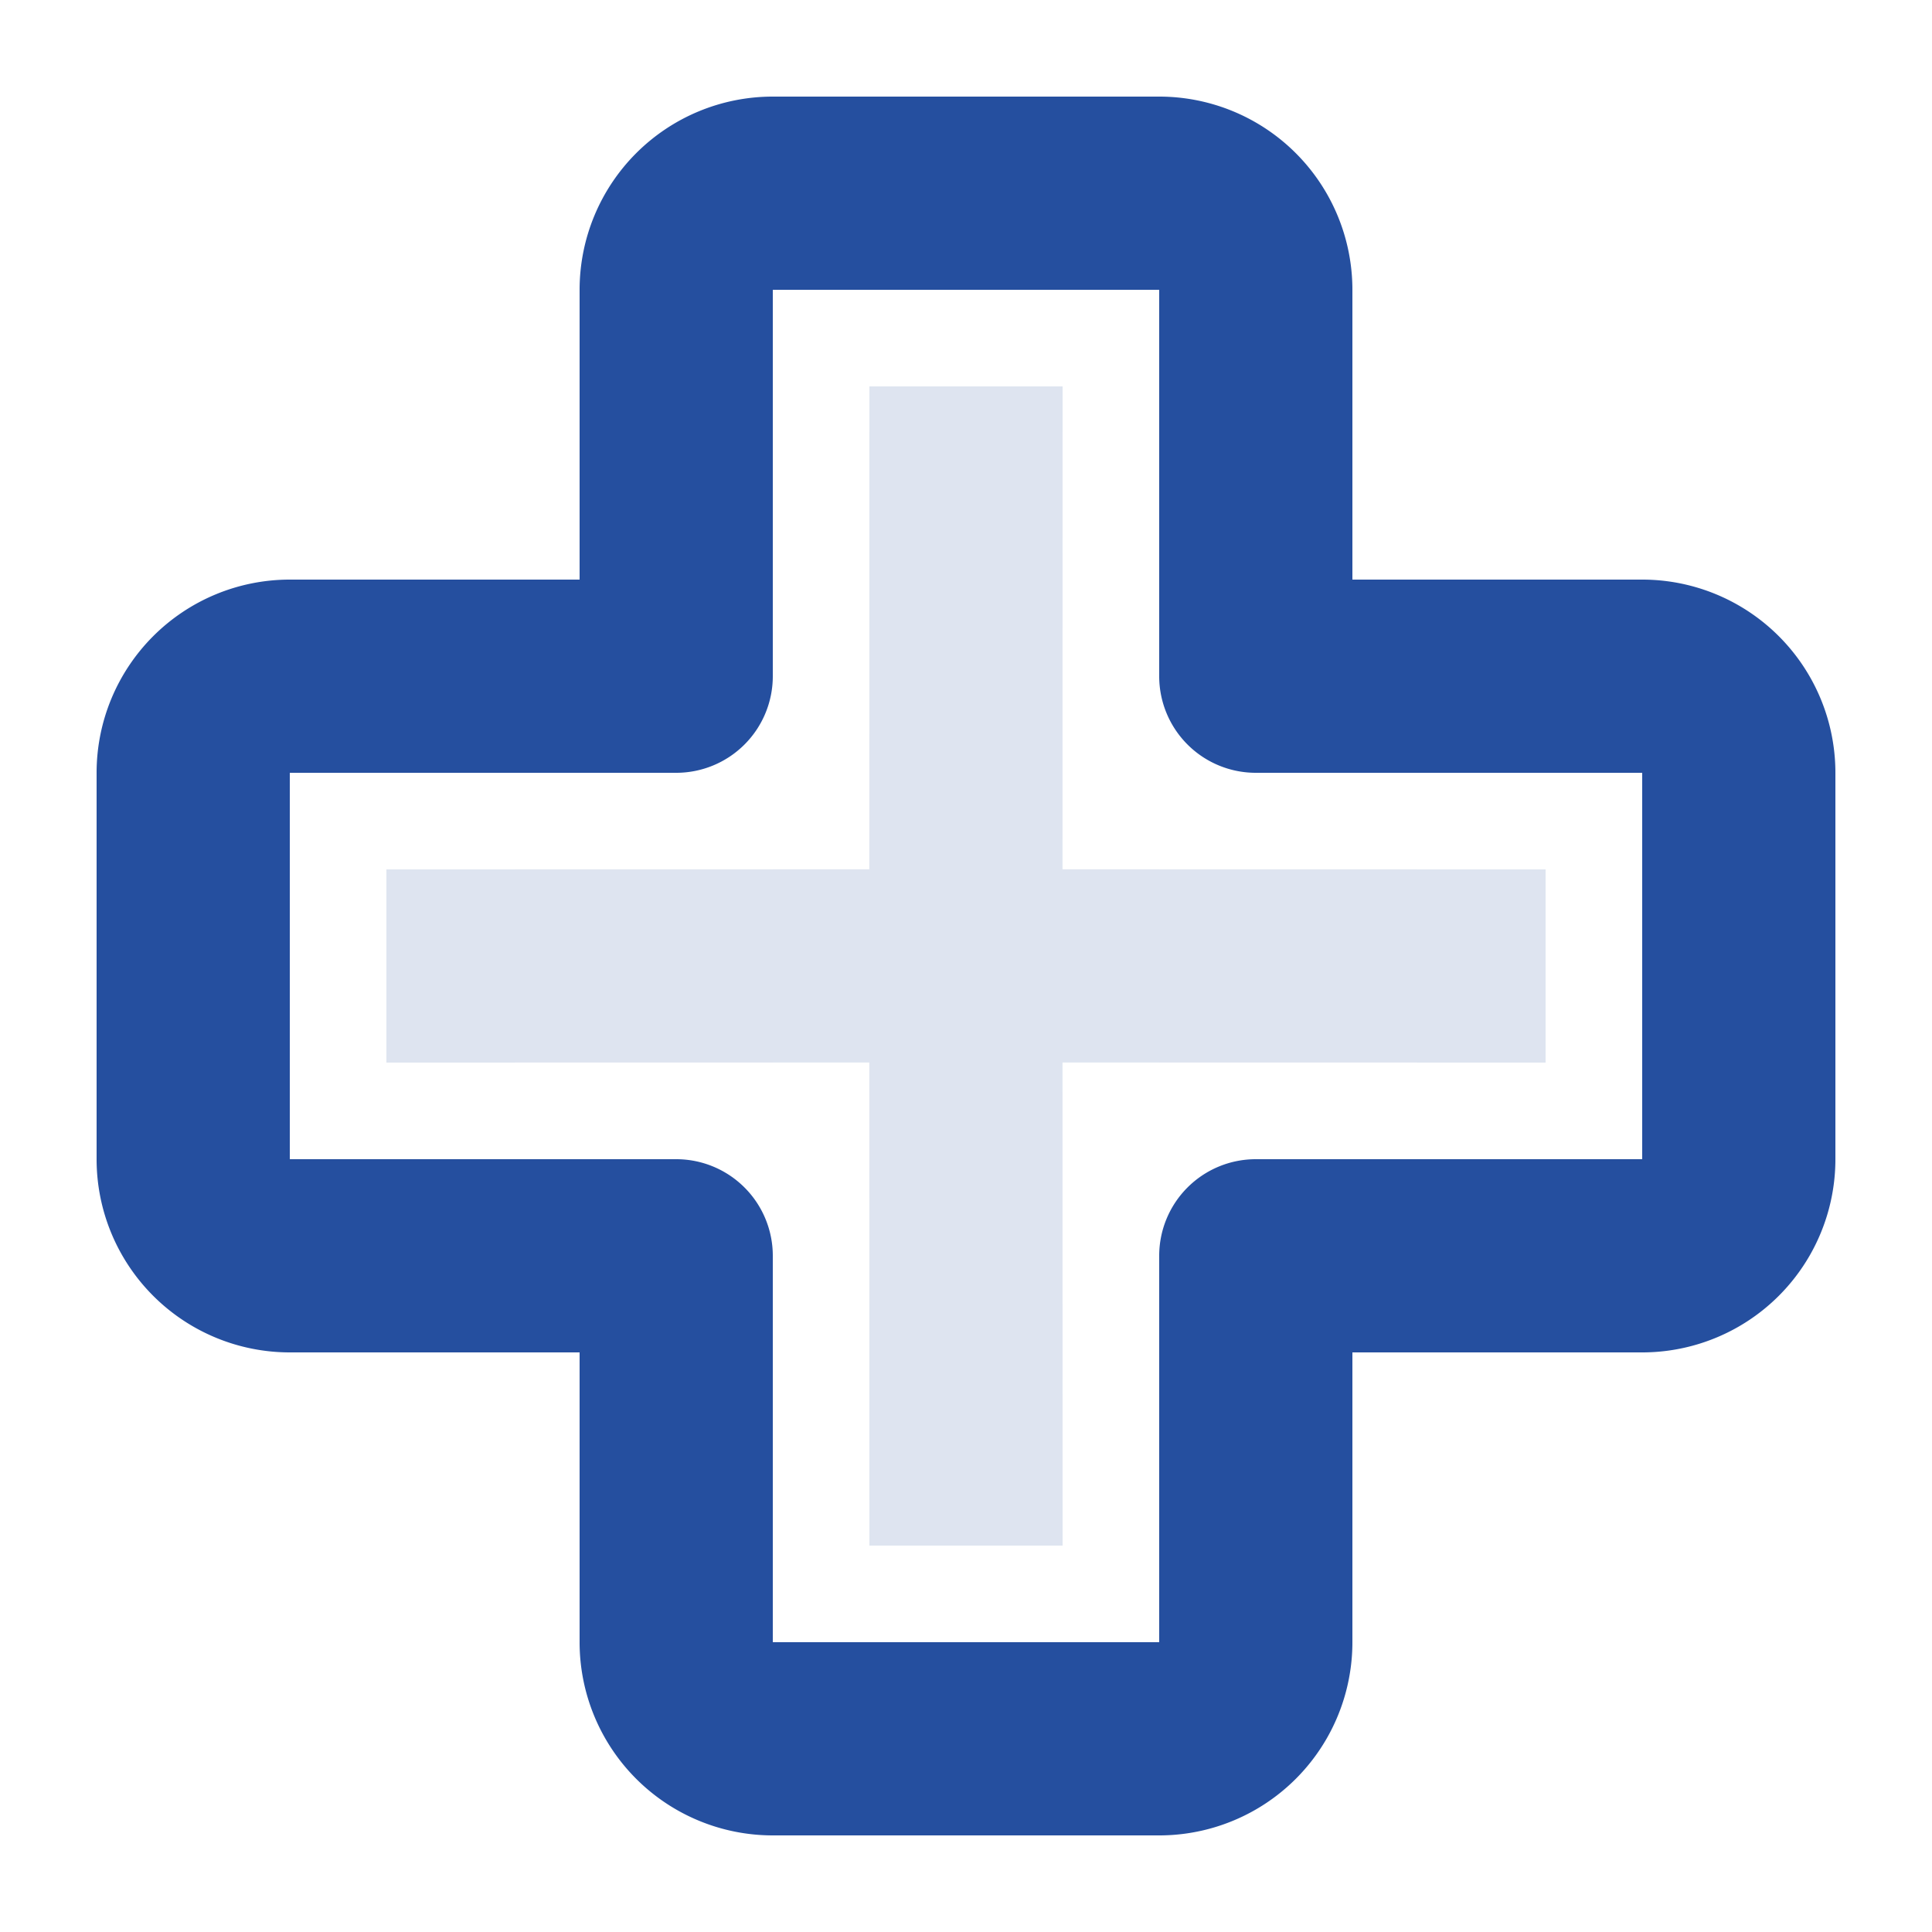
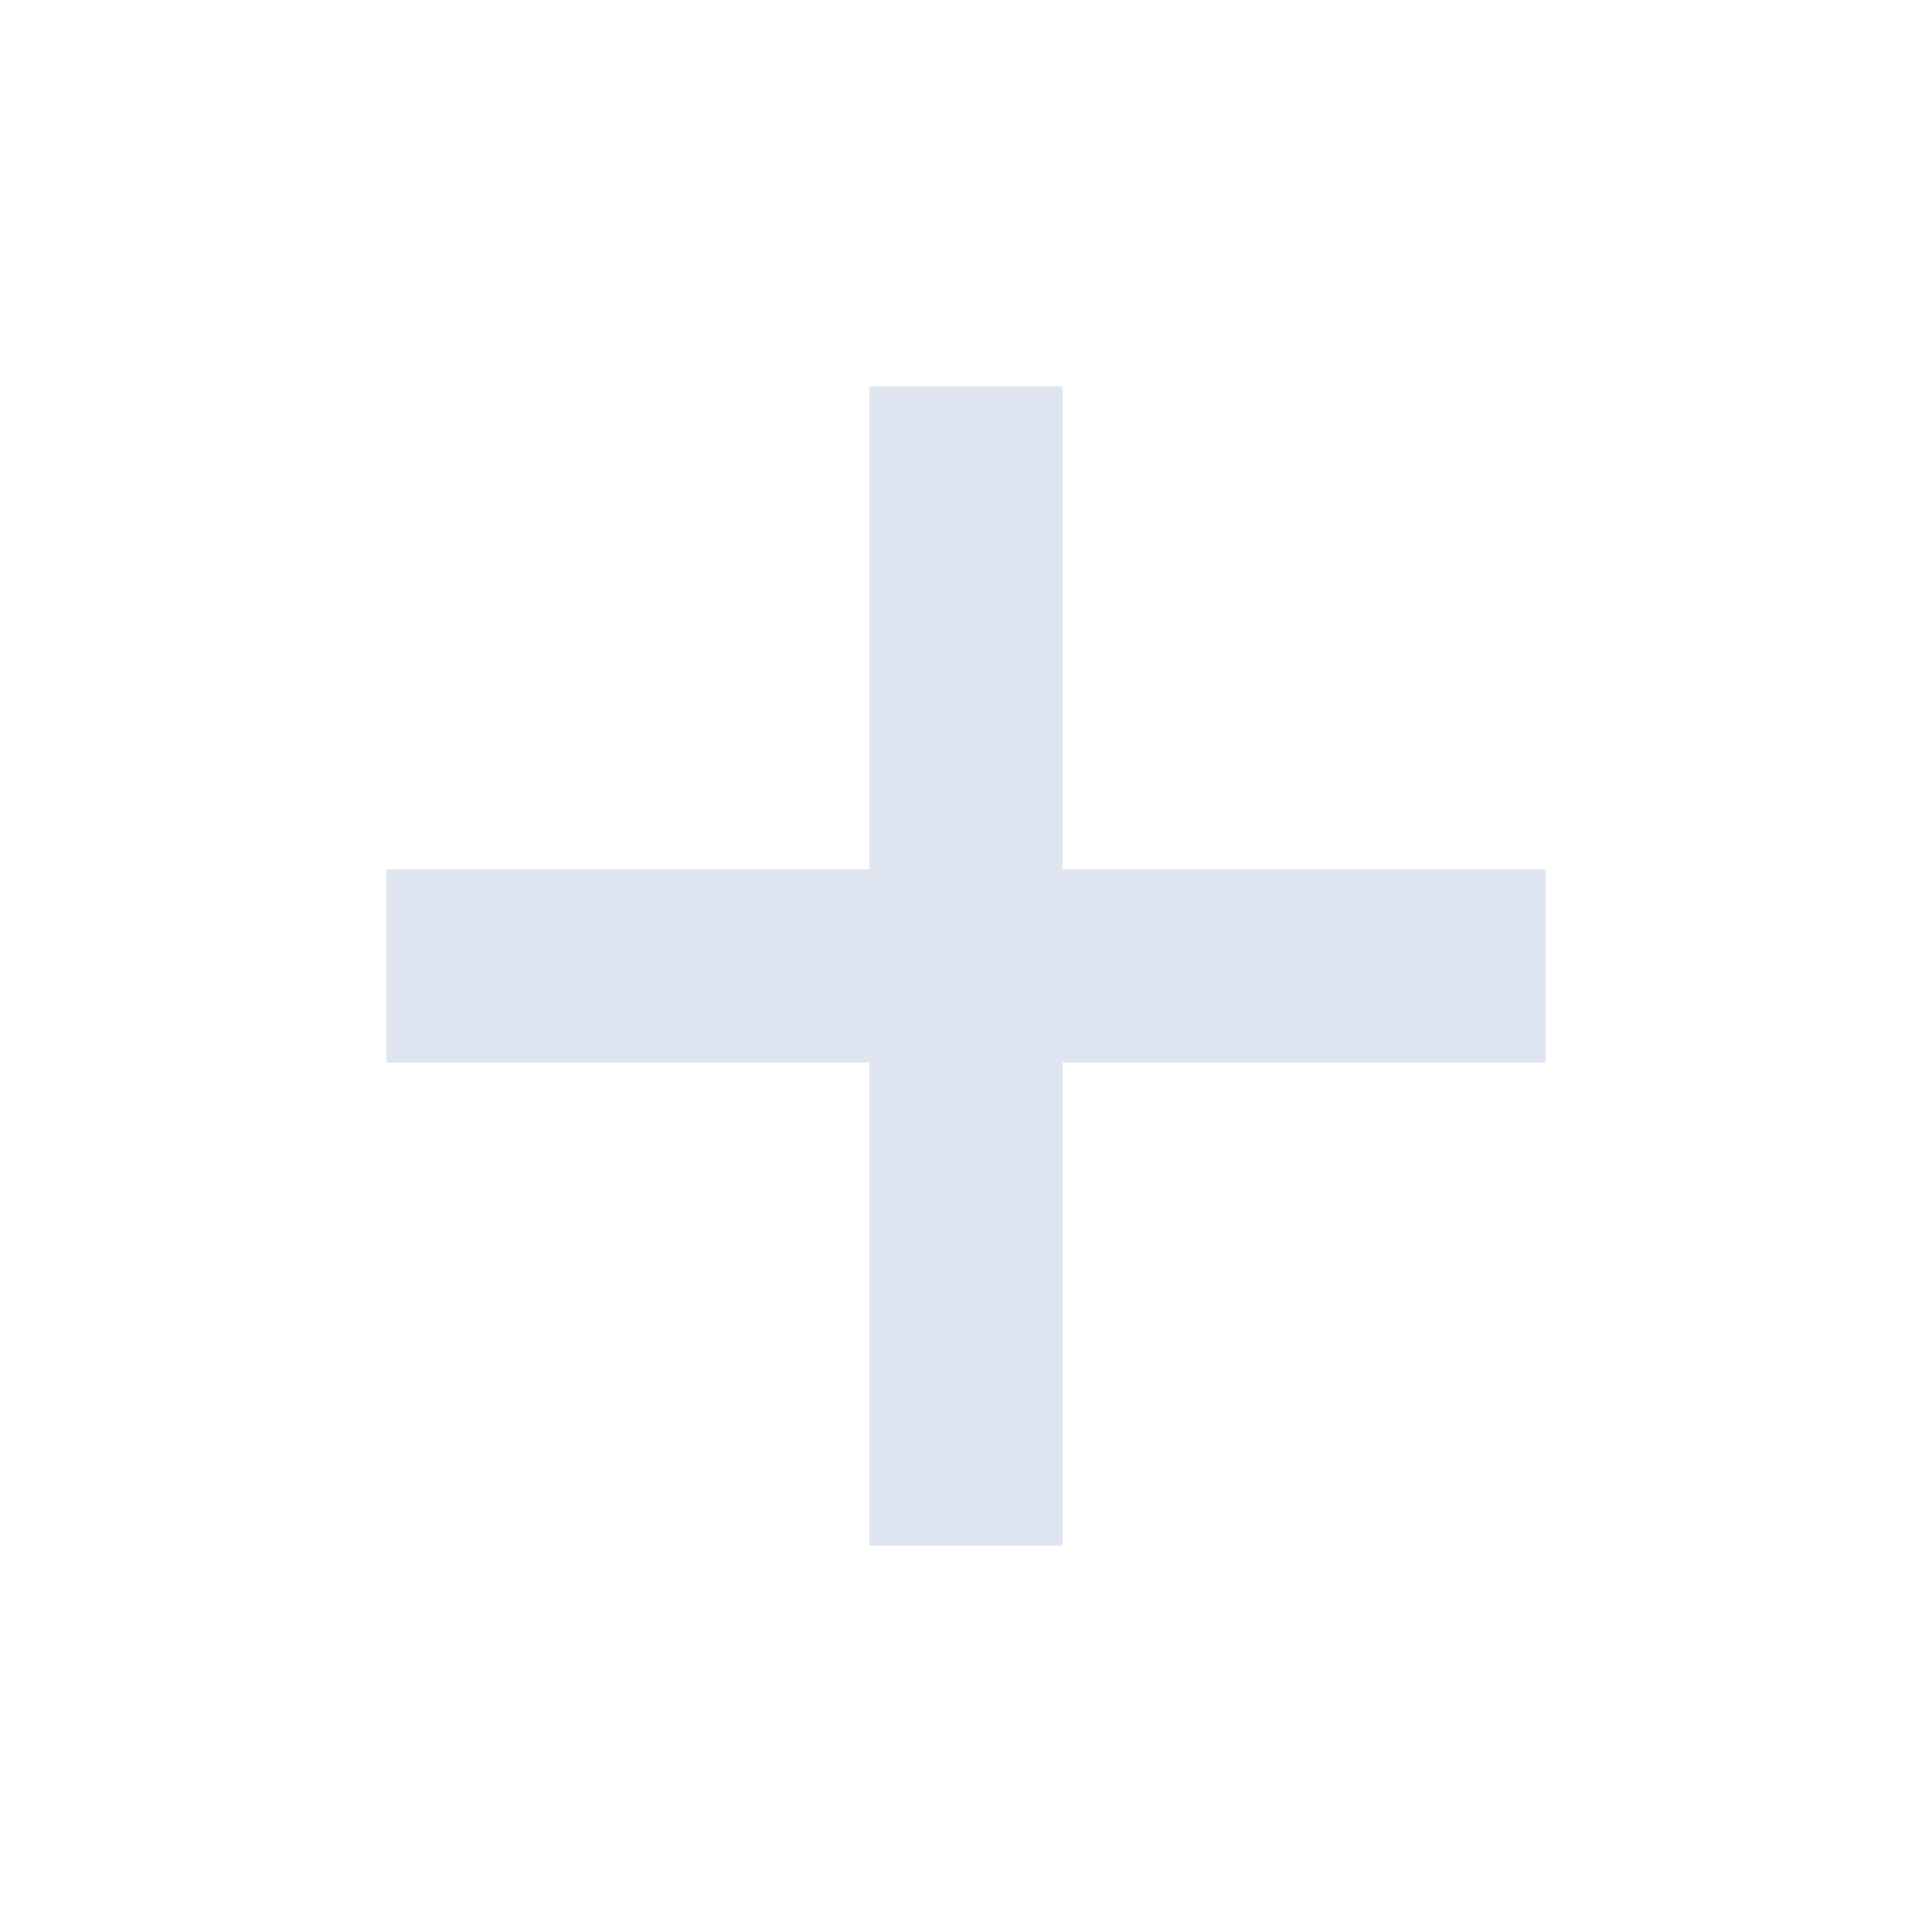
<svg xmlns="http://www.w3.org/2000/svg" width="20" height="20" fill="none">
  <path opacity=".15" fill-rule="evenodd" clip-rule="evenodd" d="M11 4l-.001 4.999L16 9v2l-5.001-.001L11 16H9l-.001-5.001L4 11V9l4.999-.001L9 4h2z" fill="#254F9F" />
-   <path fill-rule="evenodd" clip-rule="evenodd" d="M6 3a2 2 0 012-2h4a2 2 0 012 2v3h3a2 2 0 012 2v4a2 2 0 01-2 2h-3v3a2 2 0 01-2 2H8a2 2 0 01-2-2v-3H3a2 2 0 01-2-2V8a2 2 0 012-2h3V3zm6 0H8v4a1 1 0 01-1 1H3v4h4a1 1 0 011 1v4h4v-4a1 1 0 011-1h4V8h-4a1 1 0 01-1-1V3z" fill="#254F9F" />
</svg>